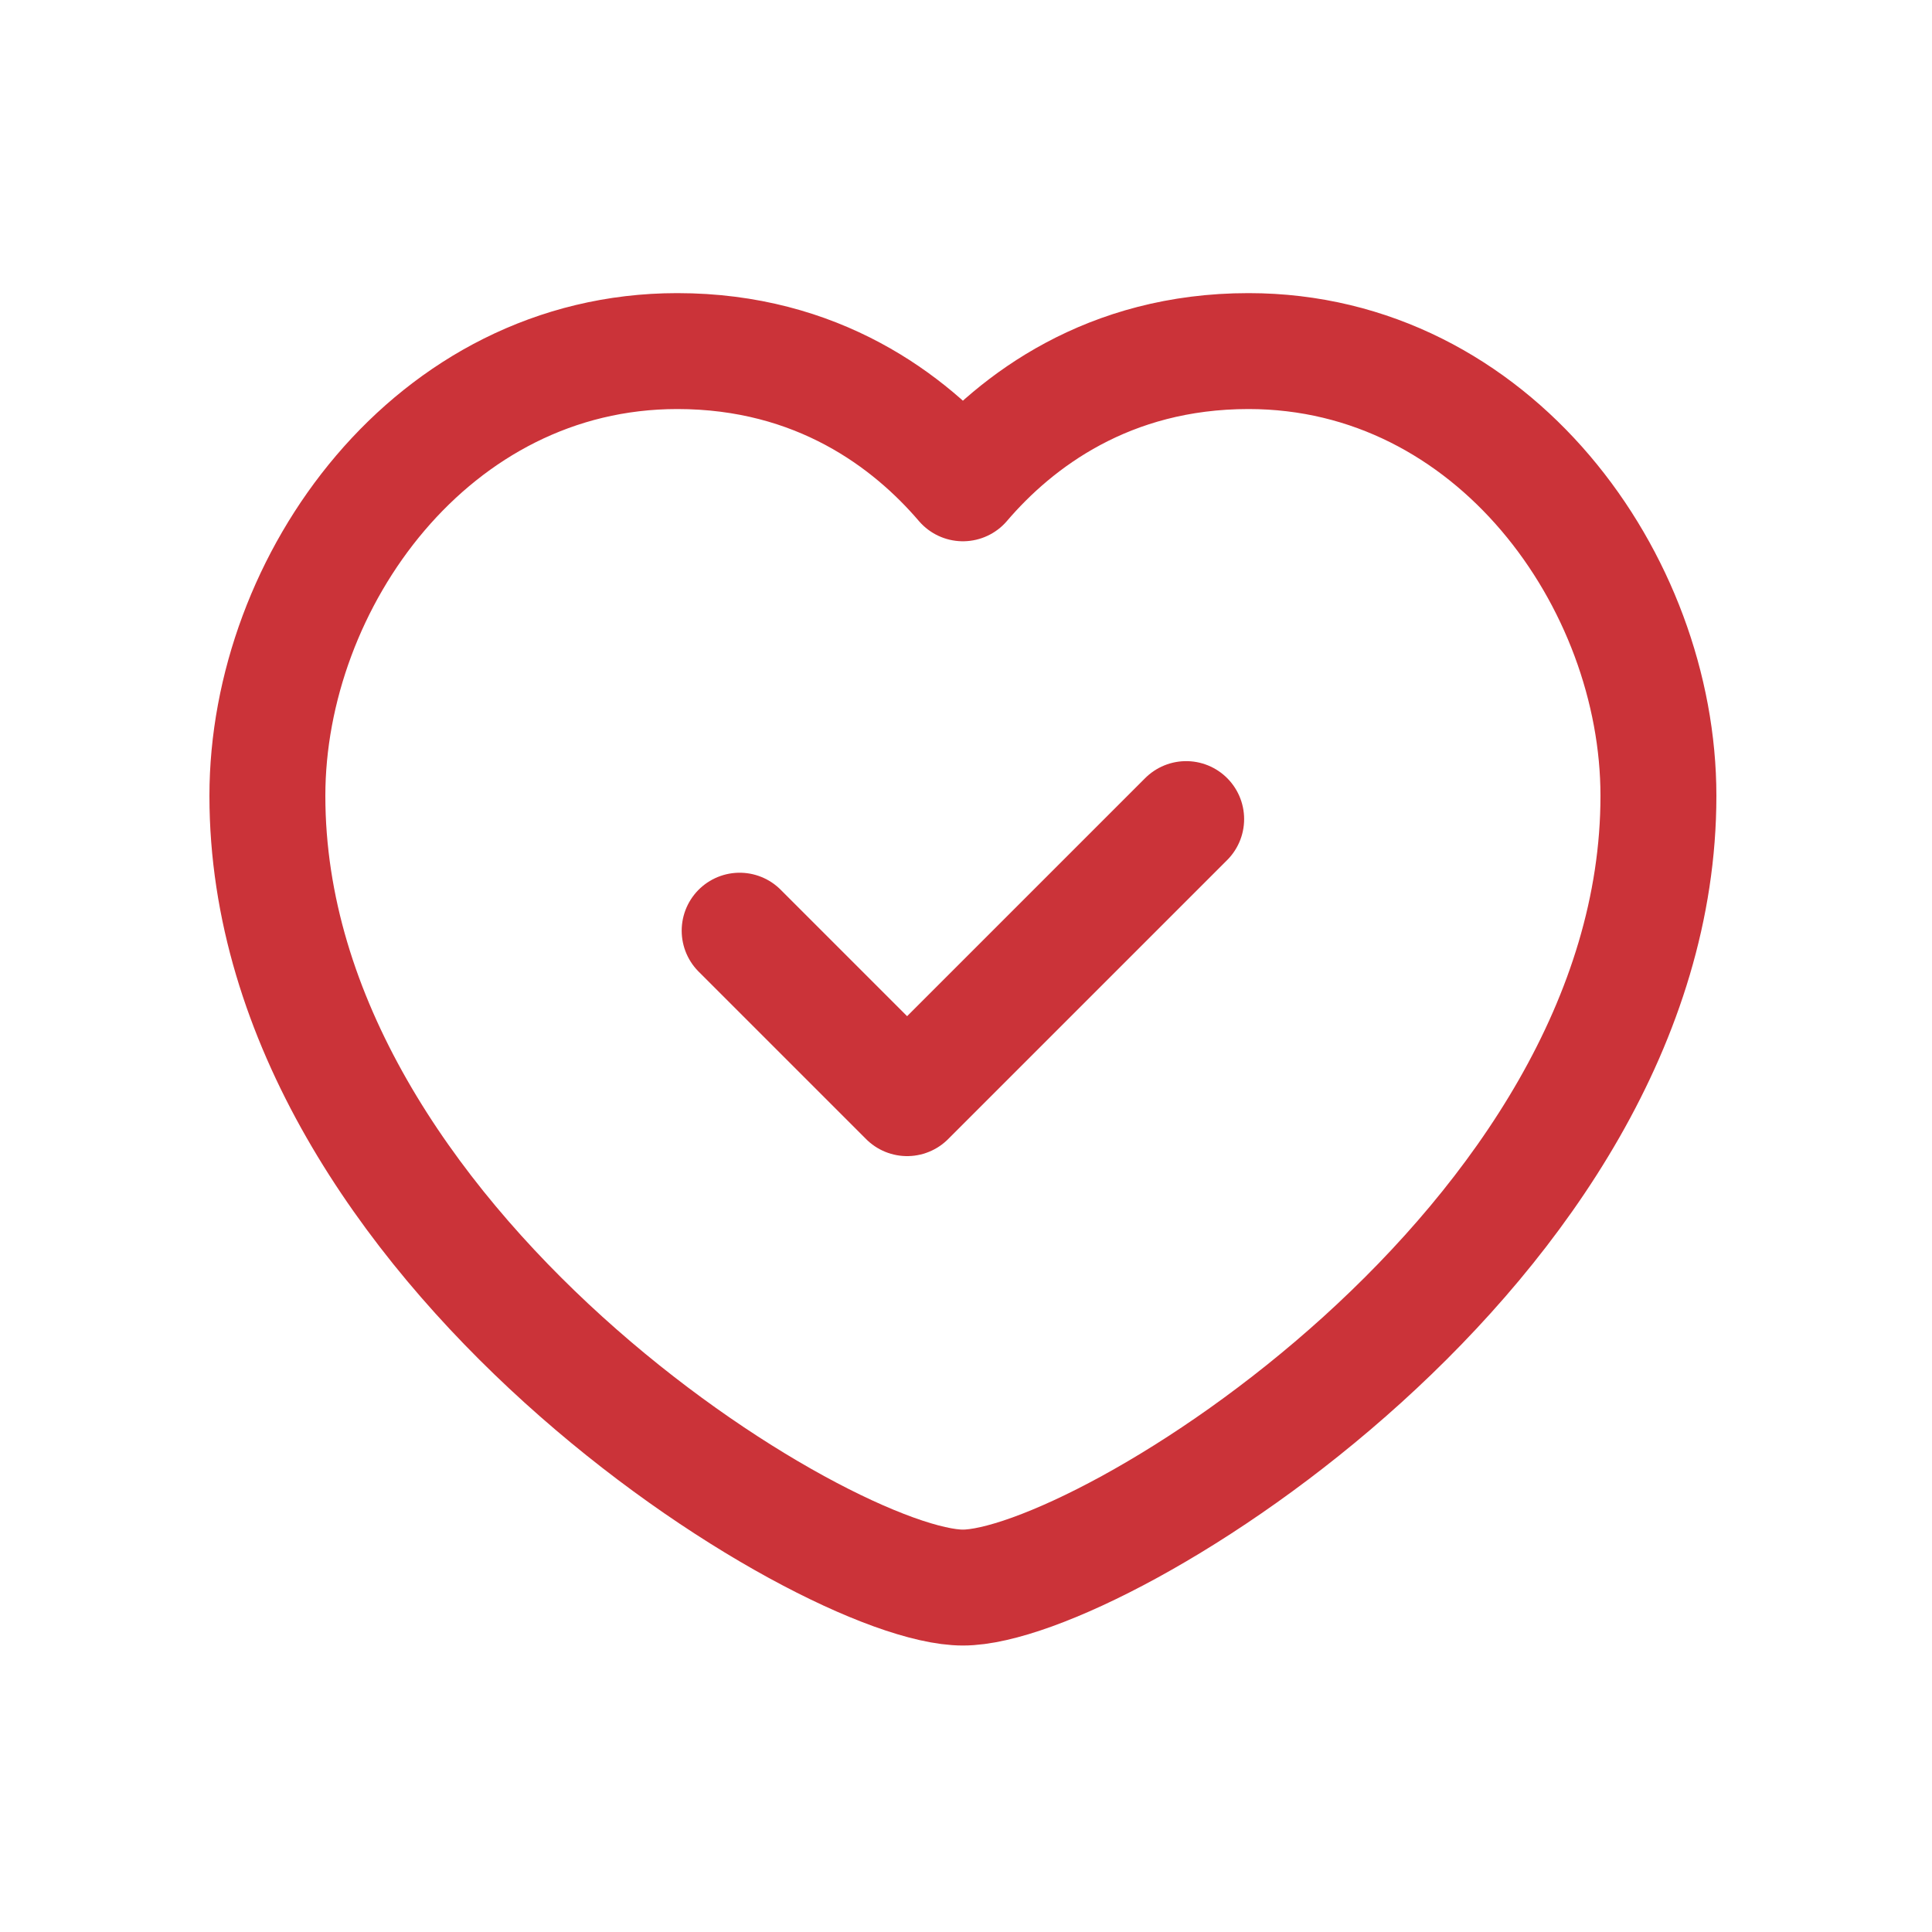
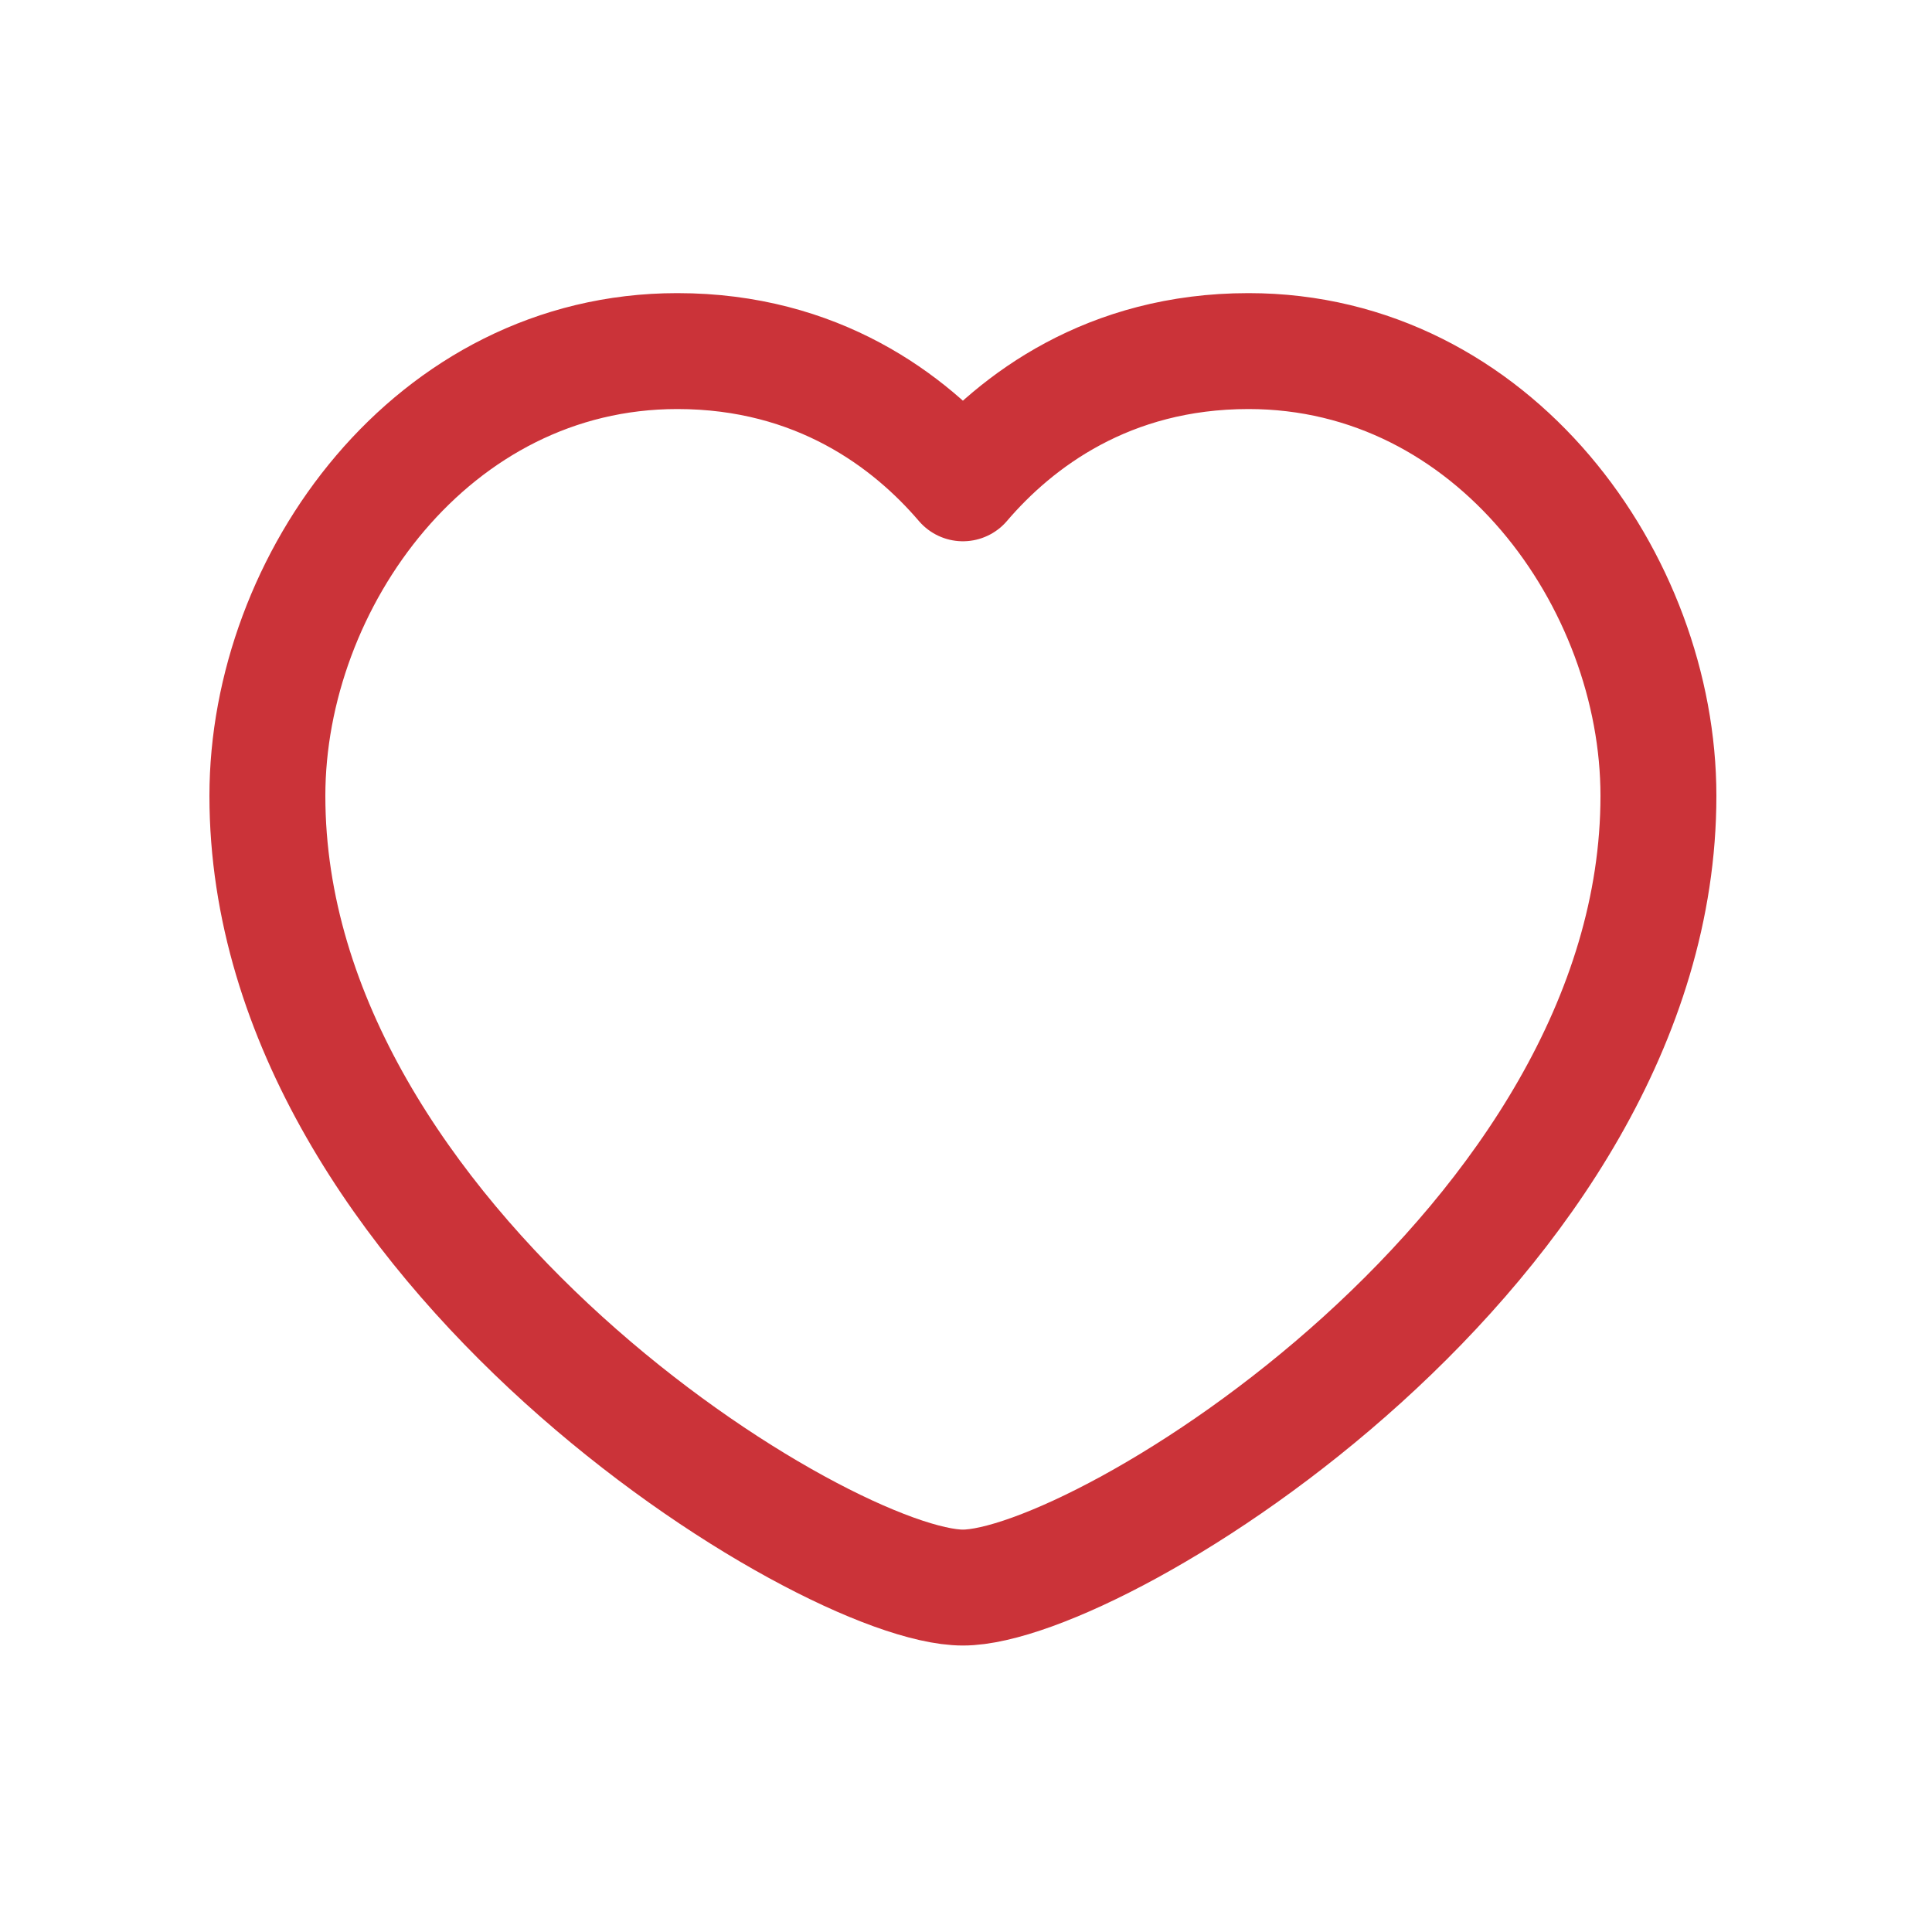
<svg xmlns="http://www.w3.org/2000/svg" width="25" height="25" viewBox="0 0 25 25" fill="none">
  <path d="M12.46 6.254C13.149 5.448 14.341 4.543 16.156 4.543C19.33 4.543 21.46 7.523 21.46 10.298C21.46 16.099 14.238 20.543 12.46 20.543C10.682 20.543 3.46 16.099 3.46 10.298C3.46 7.523 5.59 4.543 8.764 4.543C10.579 4.543 11.771 5.448 12.46 6.254Z" stroke="#CB3339" stroke-width="1.5" stroke-linecap="round" stroke-linejoin="round" />
-   <path d="M15.349 10.599L11.738 14.21L9.571 12.043" stroke="#CB3339" stroke-width="1.5" stroke-linecap="round" stroke-linejoin="round" />
</svg>